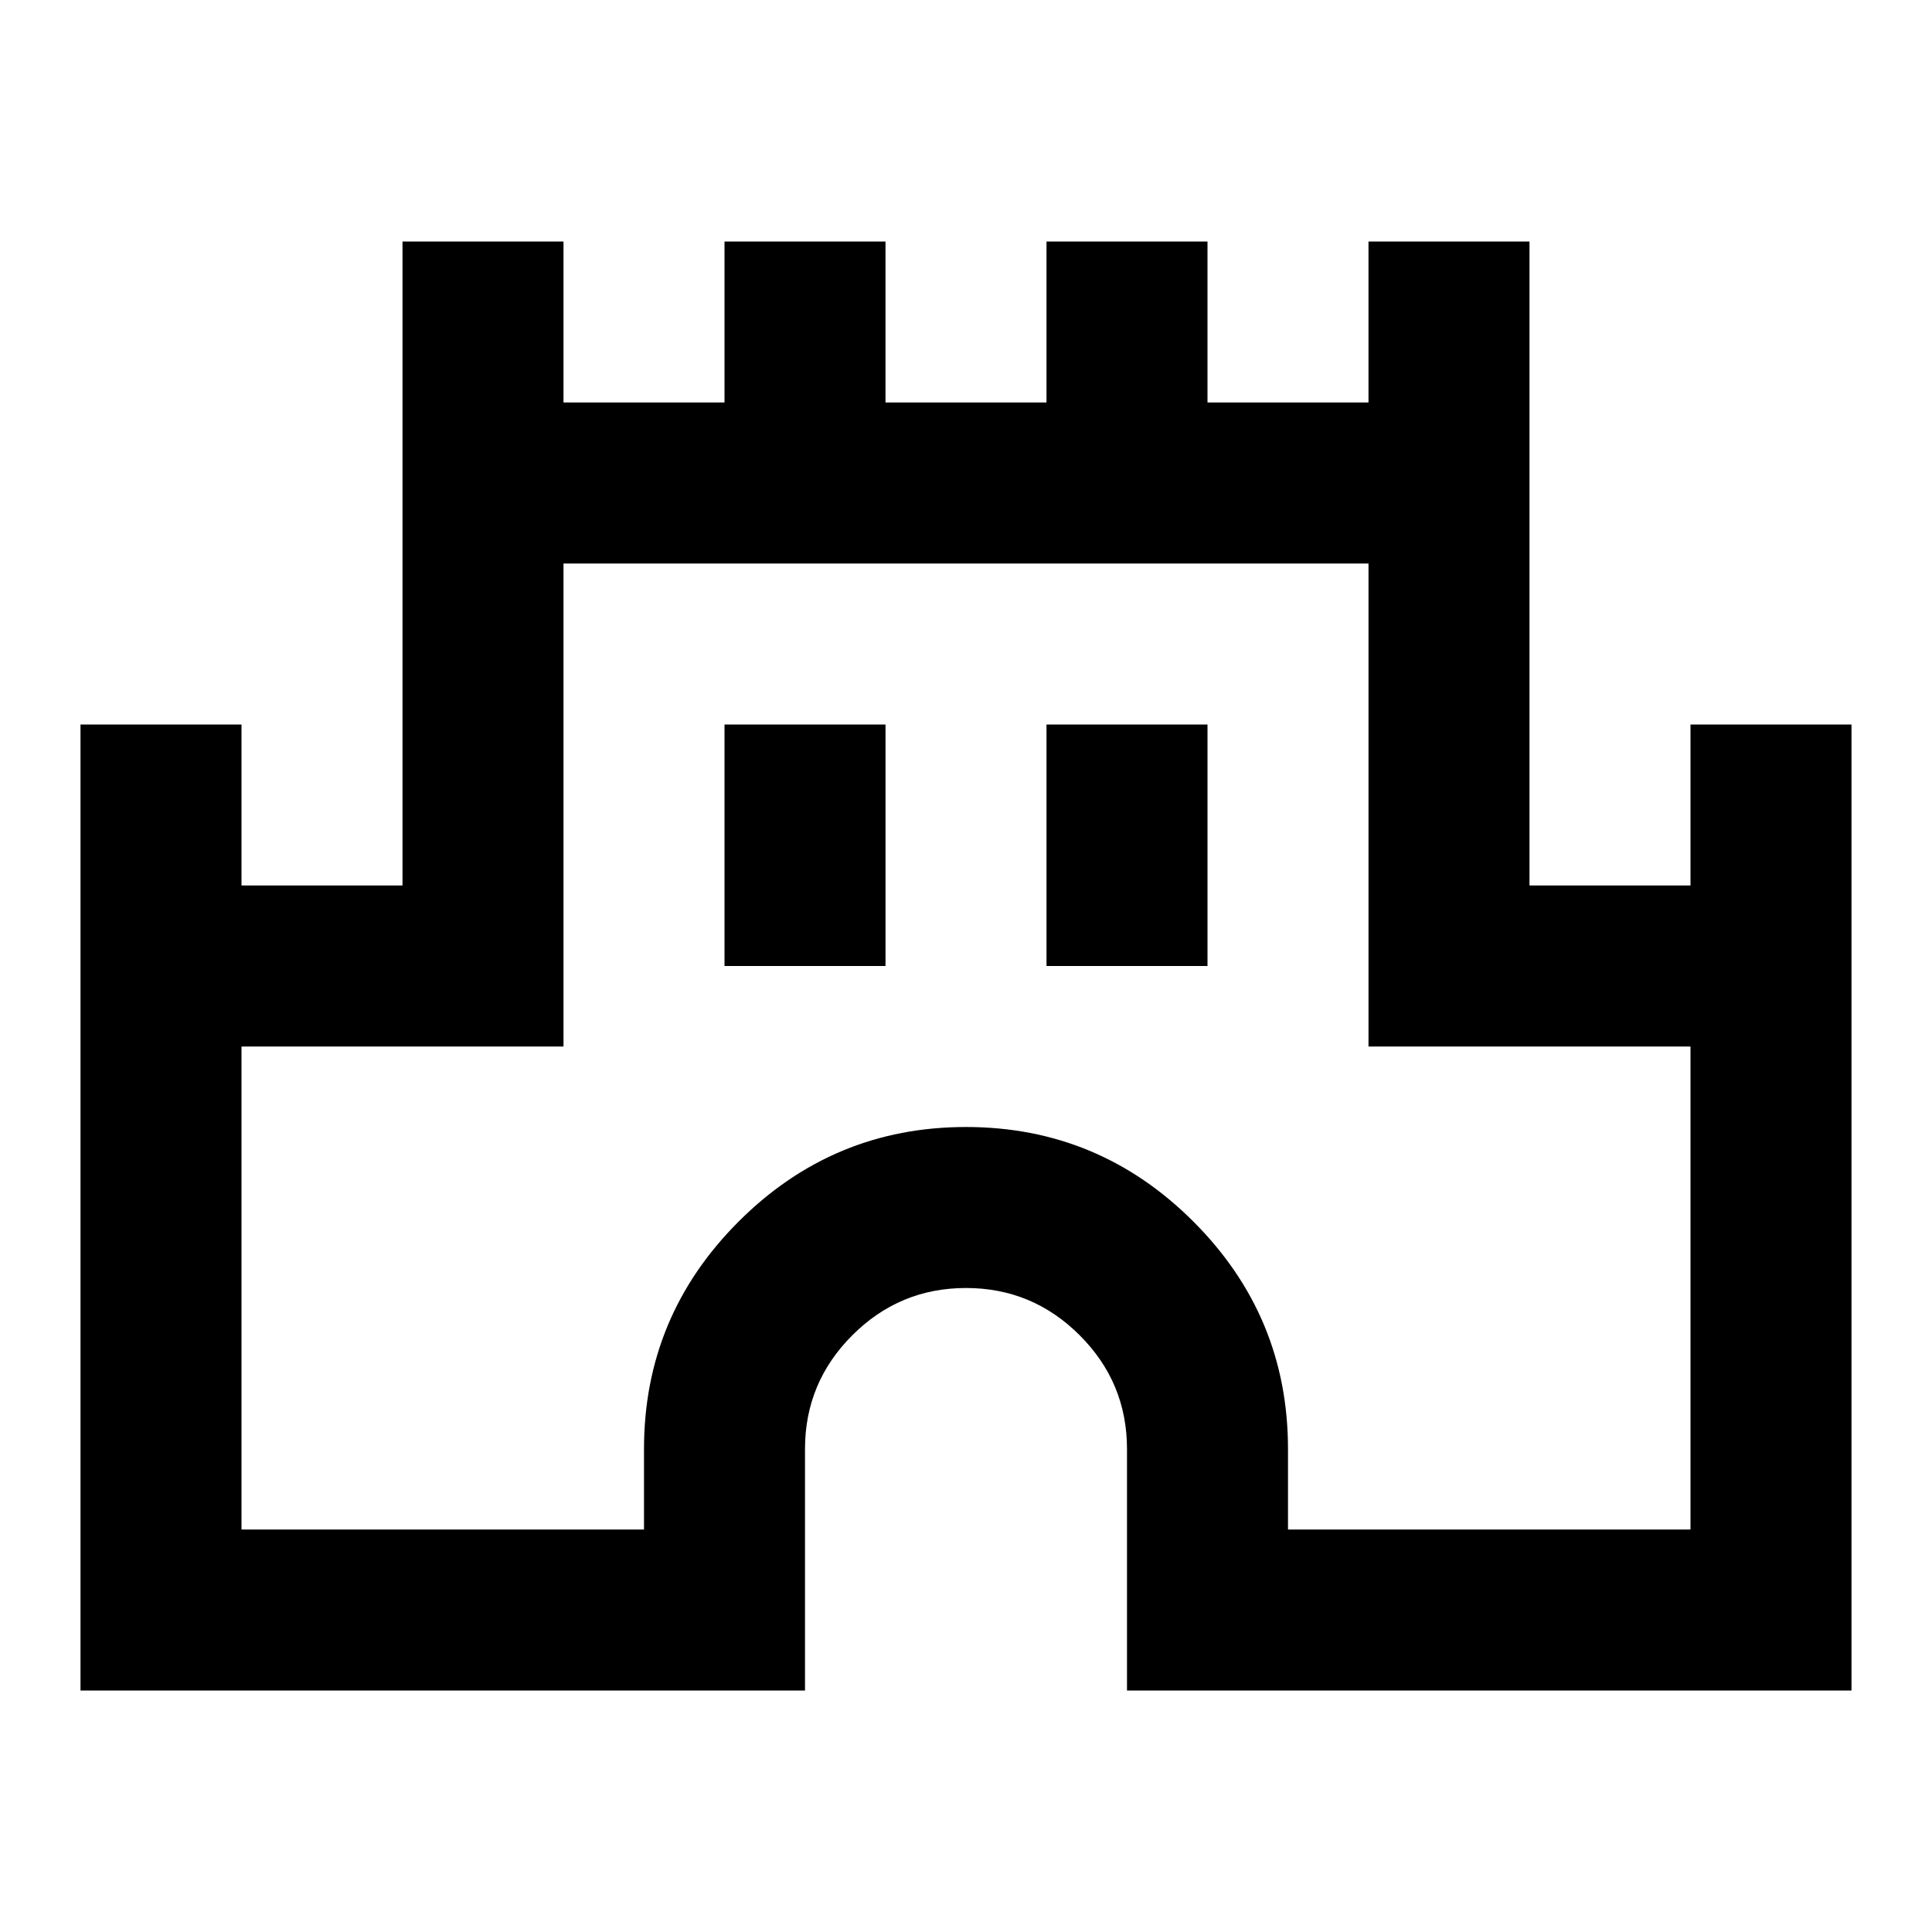
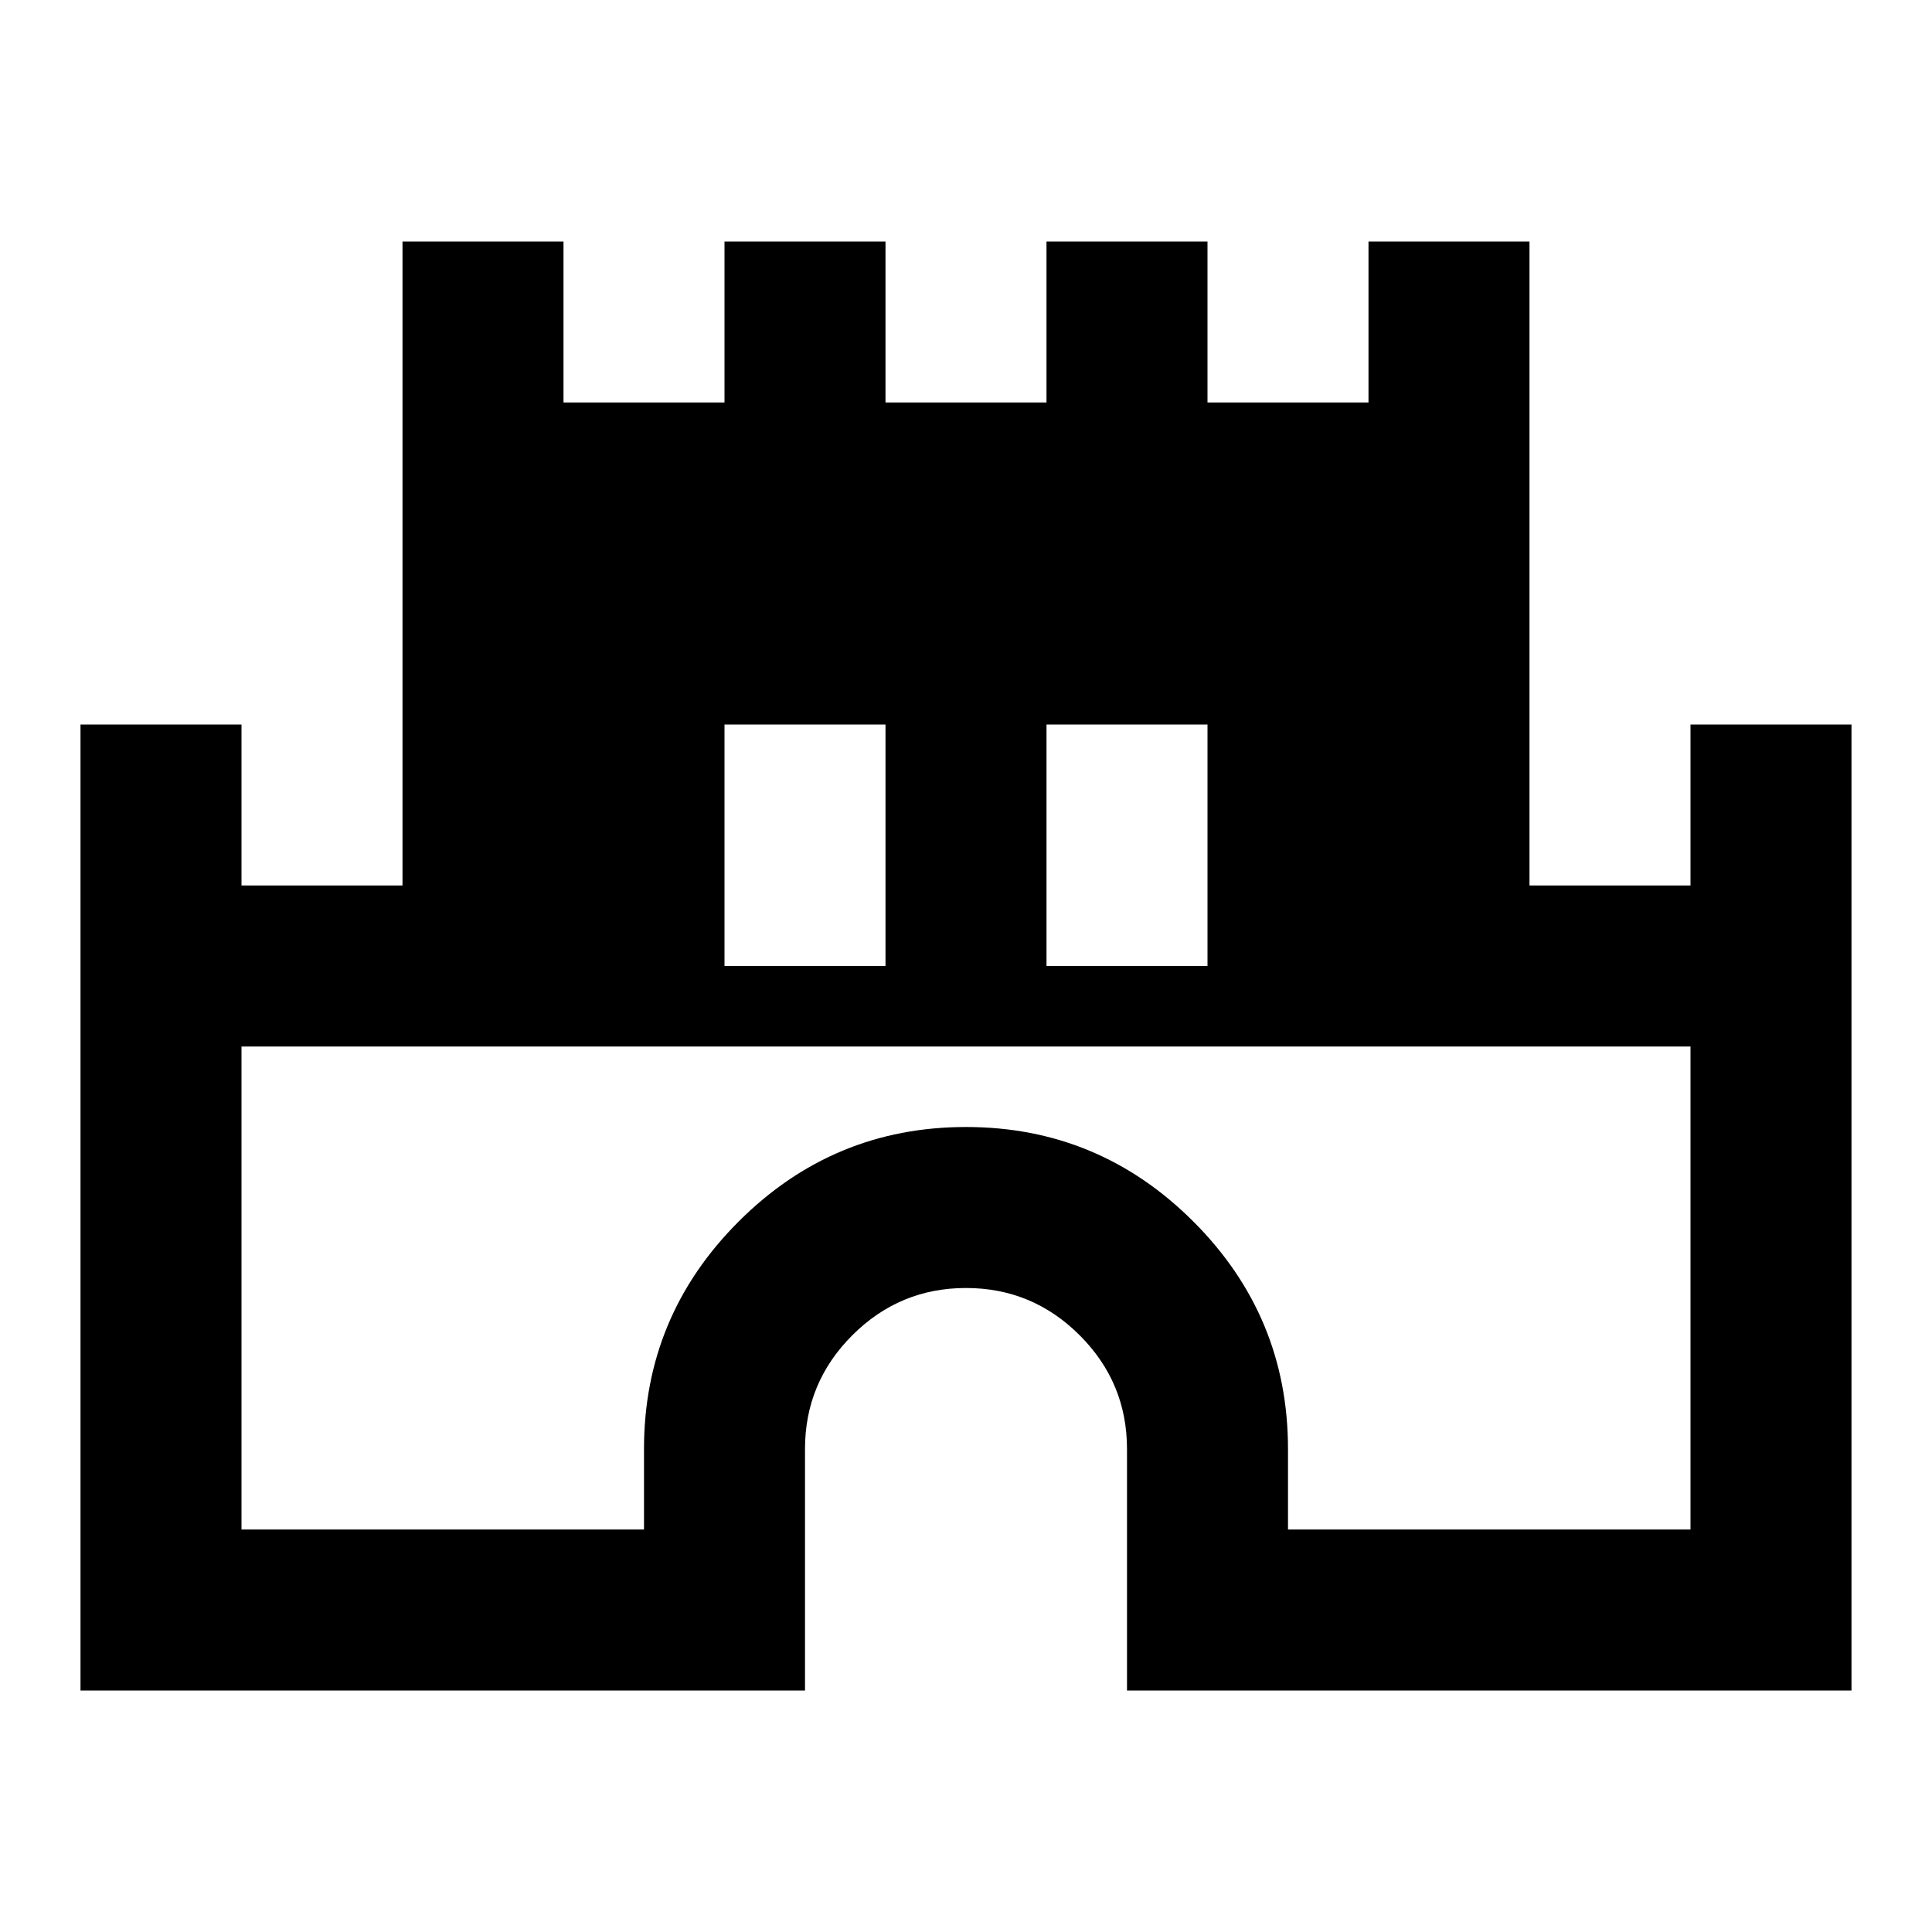
<svg xmlns="http://www.w3.org/2000/svg" height="24px" viewBox="0 -960 960 960" width="24px" fill="undefined">
-   <path d="M40-120v-480h80v80h80v-320h80v80h80v-80h80v80h80v-80h80v80h80v-80h80v320h80v-80h80v480H560v-120q0-33-23.5-56.5T480-320q-33 0-56.5 23.5T400-240v120H40Zm80-80h200v-40q0-66 47-113t113-47q66 0 113 47t47 113v40h200v-240H680v-240H280v240H120v240Zm240-280h80v-120h-80v120Zm160 0h80v-120h-80v120Zm-40 40Z" />
+   <path d="M40-120v-480h80v80h80v-320h80v80h80v-80h80v80h80v-80h80v80h80v-80h80v320h80v-80h80v480H560v-120q0-33-23.5-56.5T480-320q-33 0-56.5 23.5T400-240v120H40Zm80-80h200v-40q0-66 47-113t113-47q66 0 113 47t47 113v40h200v-240H680v-240v240H120v240Zm240-280h80v-120h-80v120Zm160 0h80v-120h-80v120Zm-40 40Z" />
</svg>